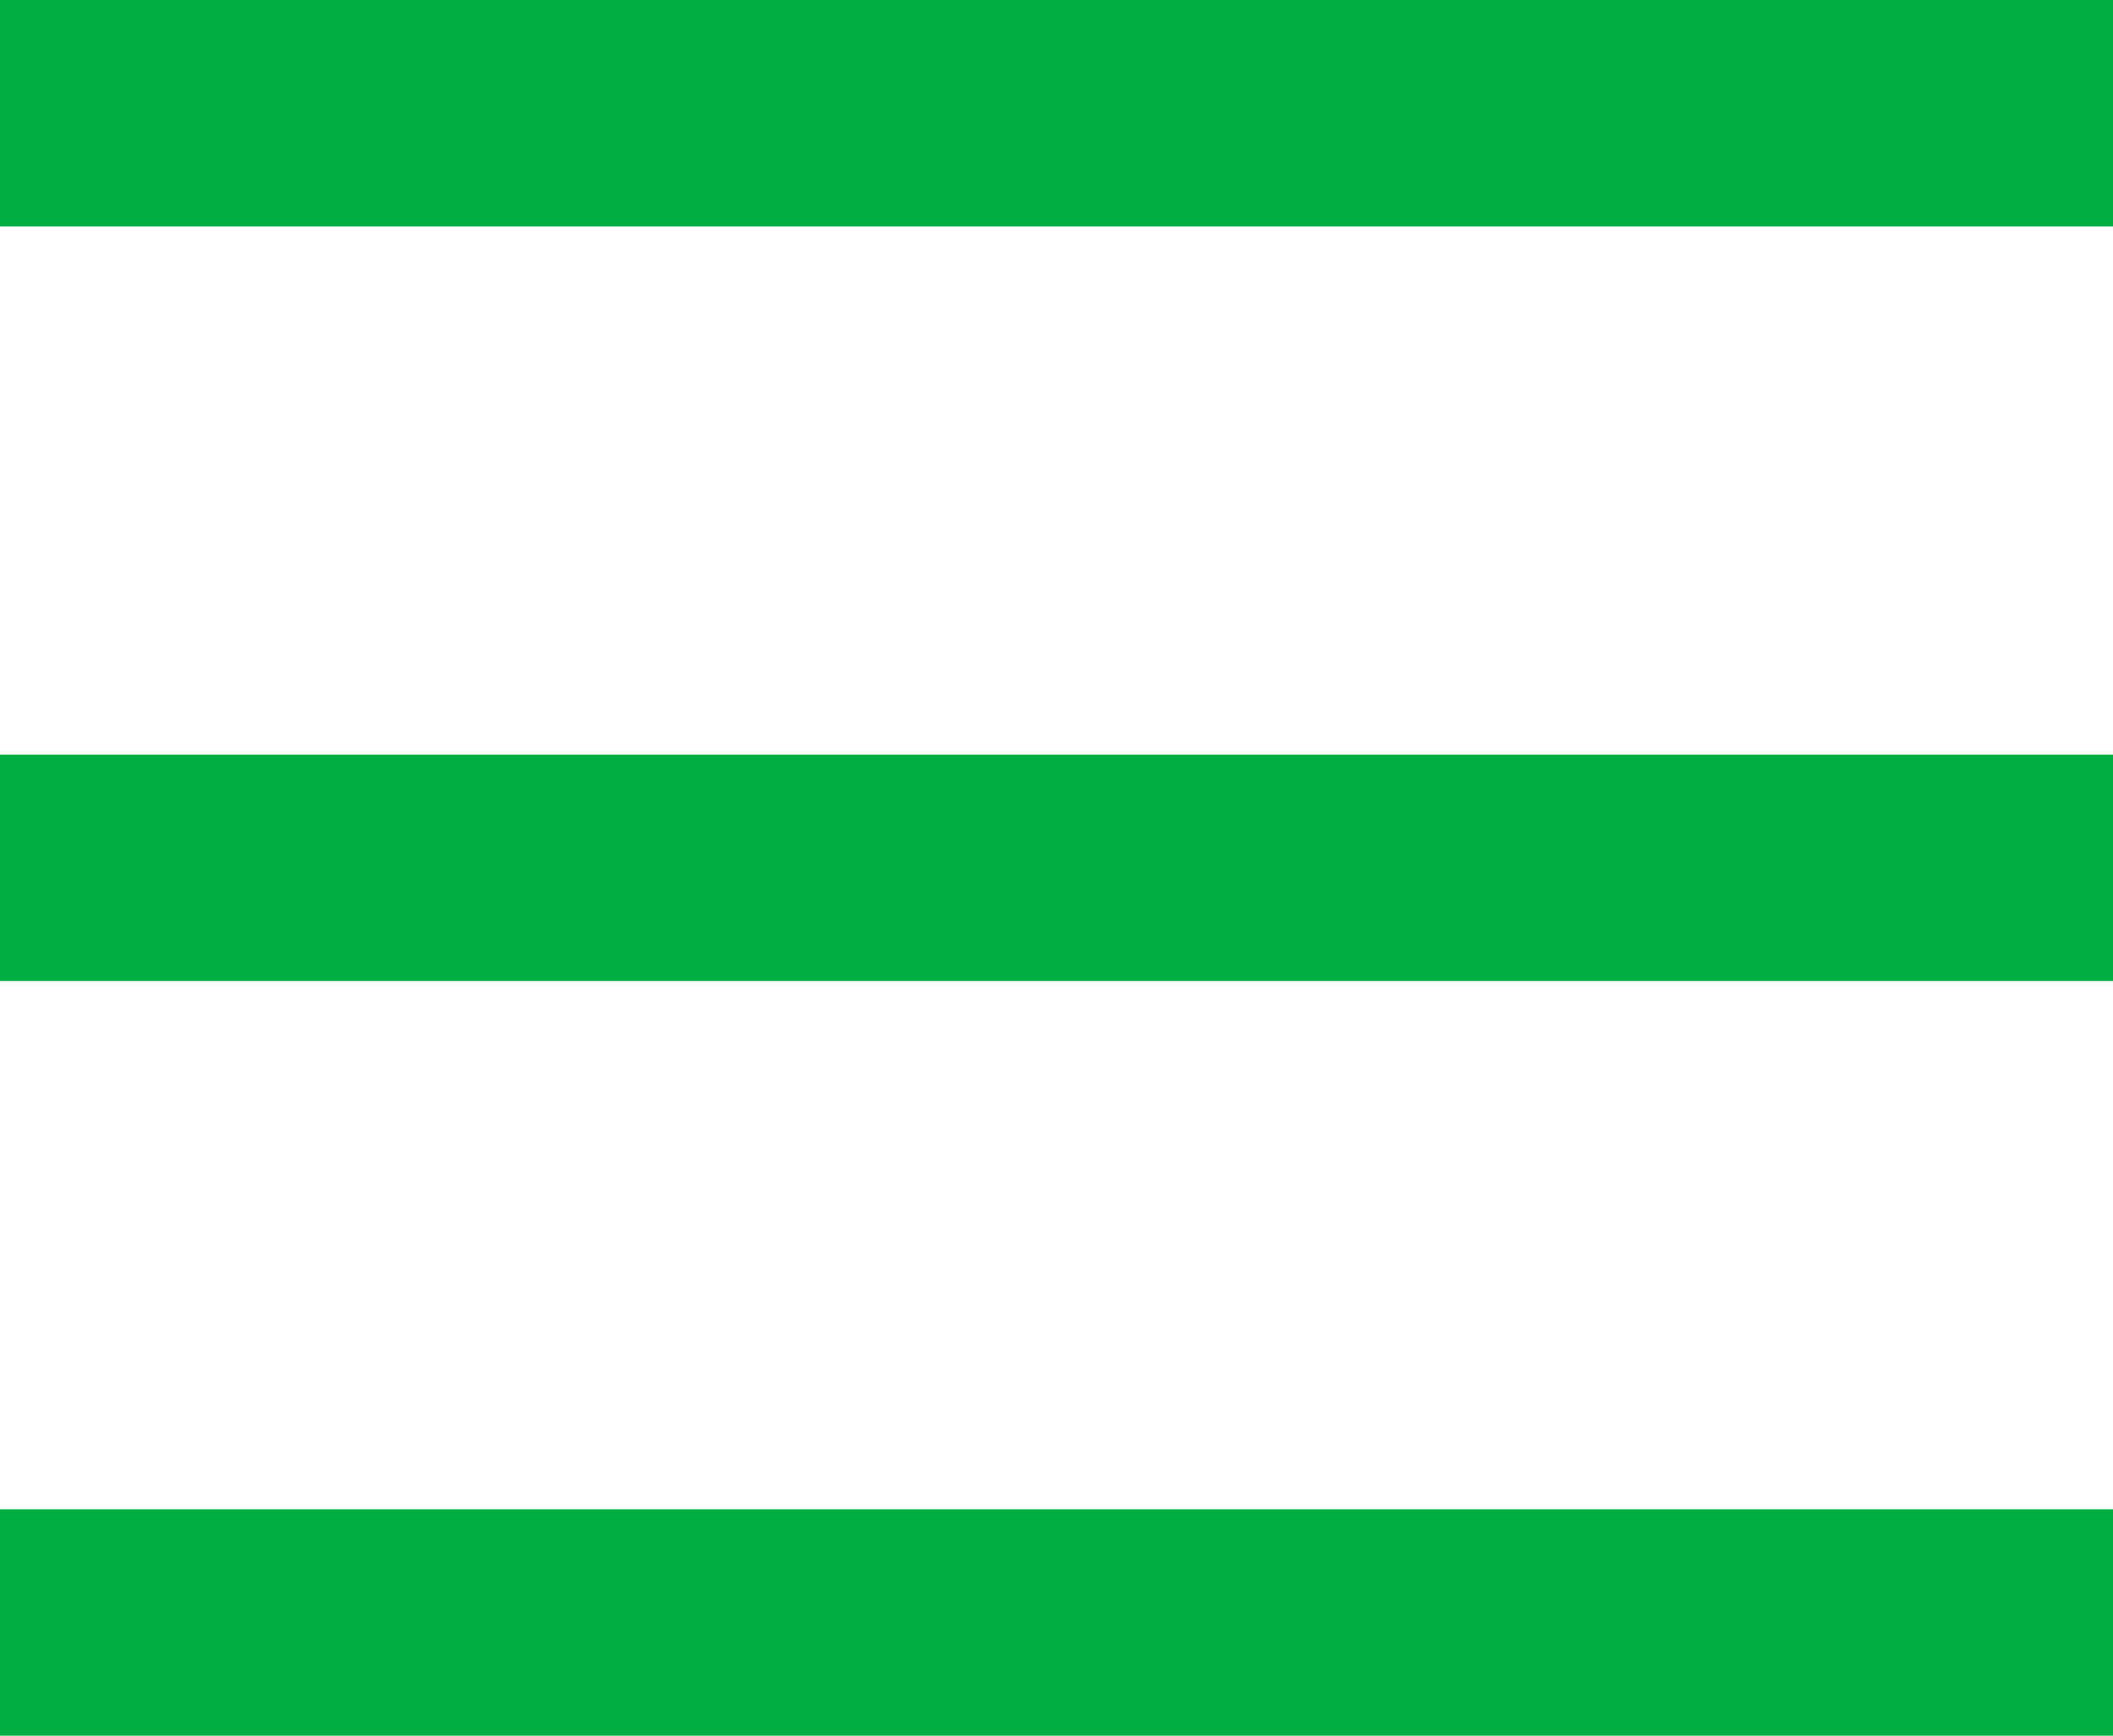
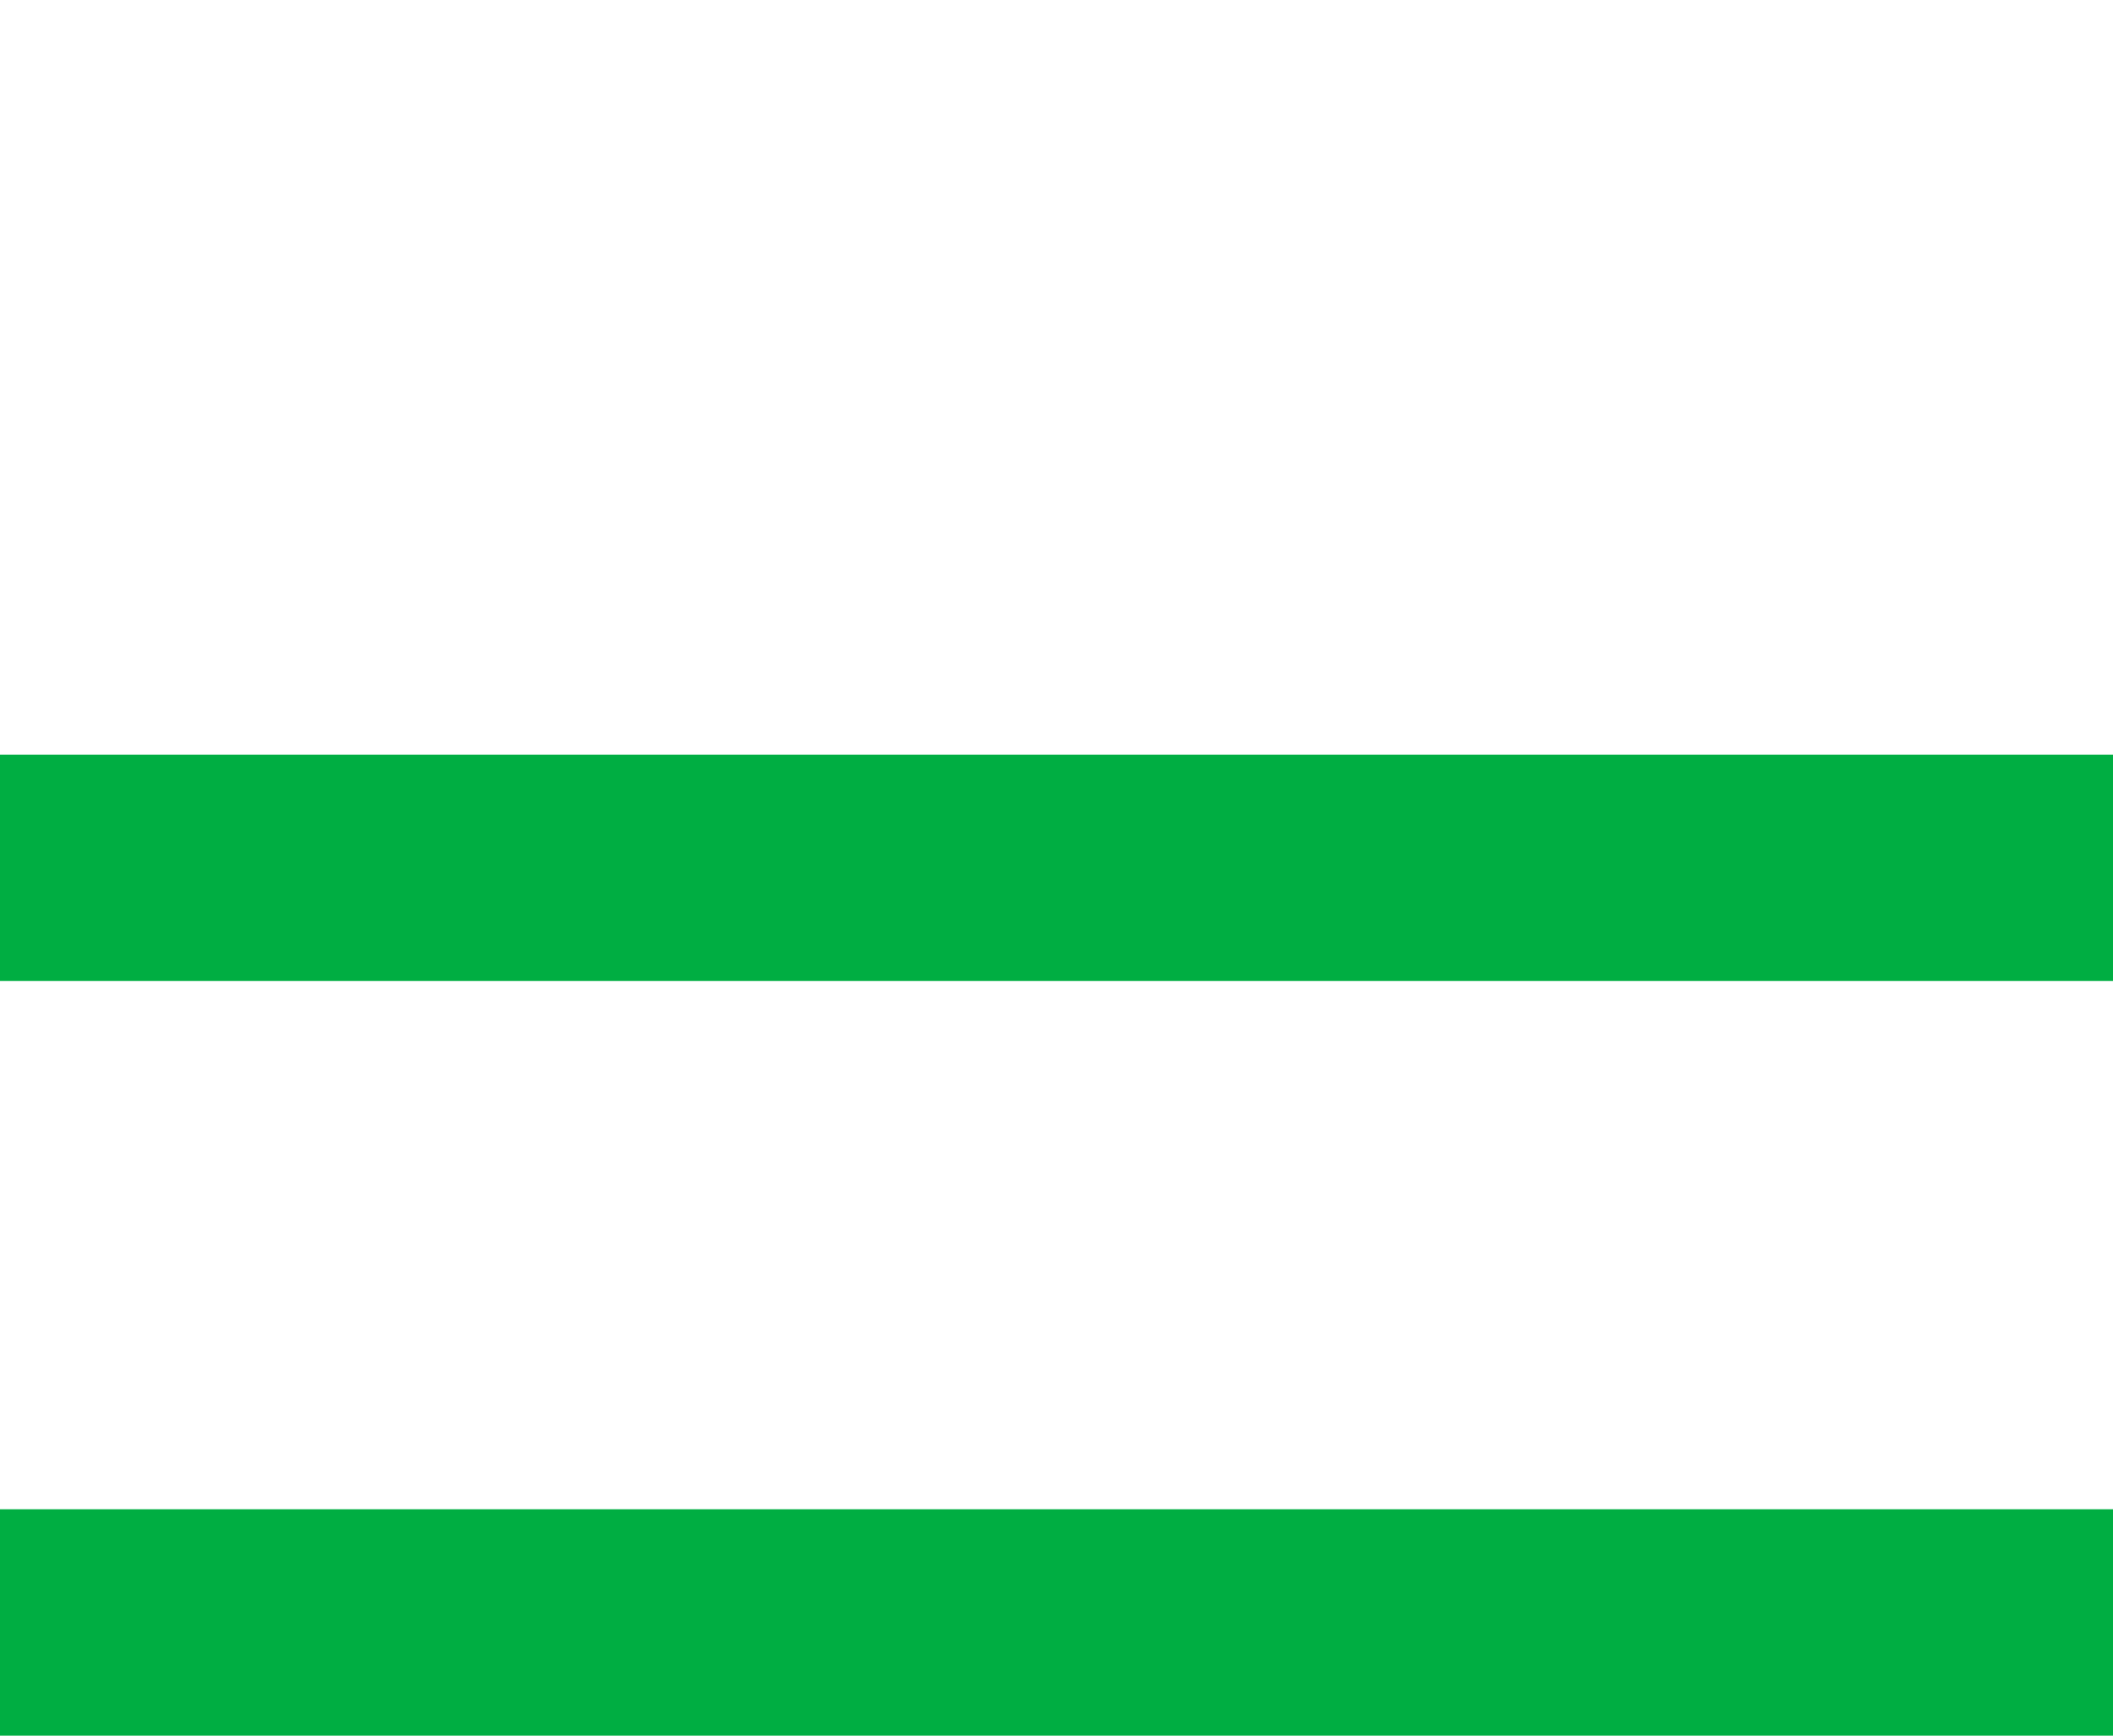
<svg xmlns="http://www.w3.org/2000/svg" width="56" height="46" viewBox="0 0 56 46">
  <style>.cls-1{fill:#00ae42;}</style>
  <rect class="cls-1" y="40" width="56" height="6" />
  <rect class="cls-1" y="20" width="56" height="6" />
-   <rect class="cls-1" width="56" height="6" />
</svg>